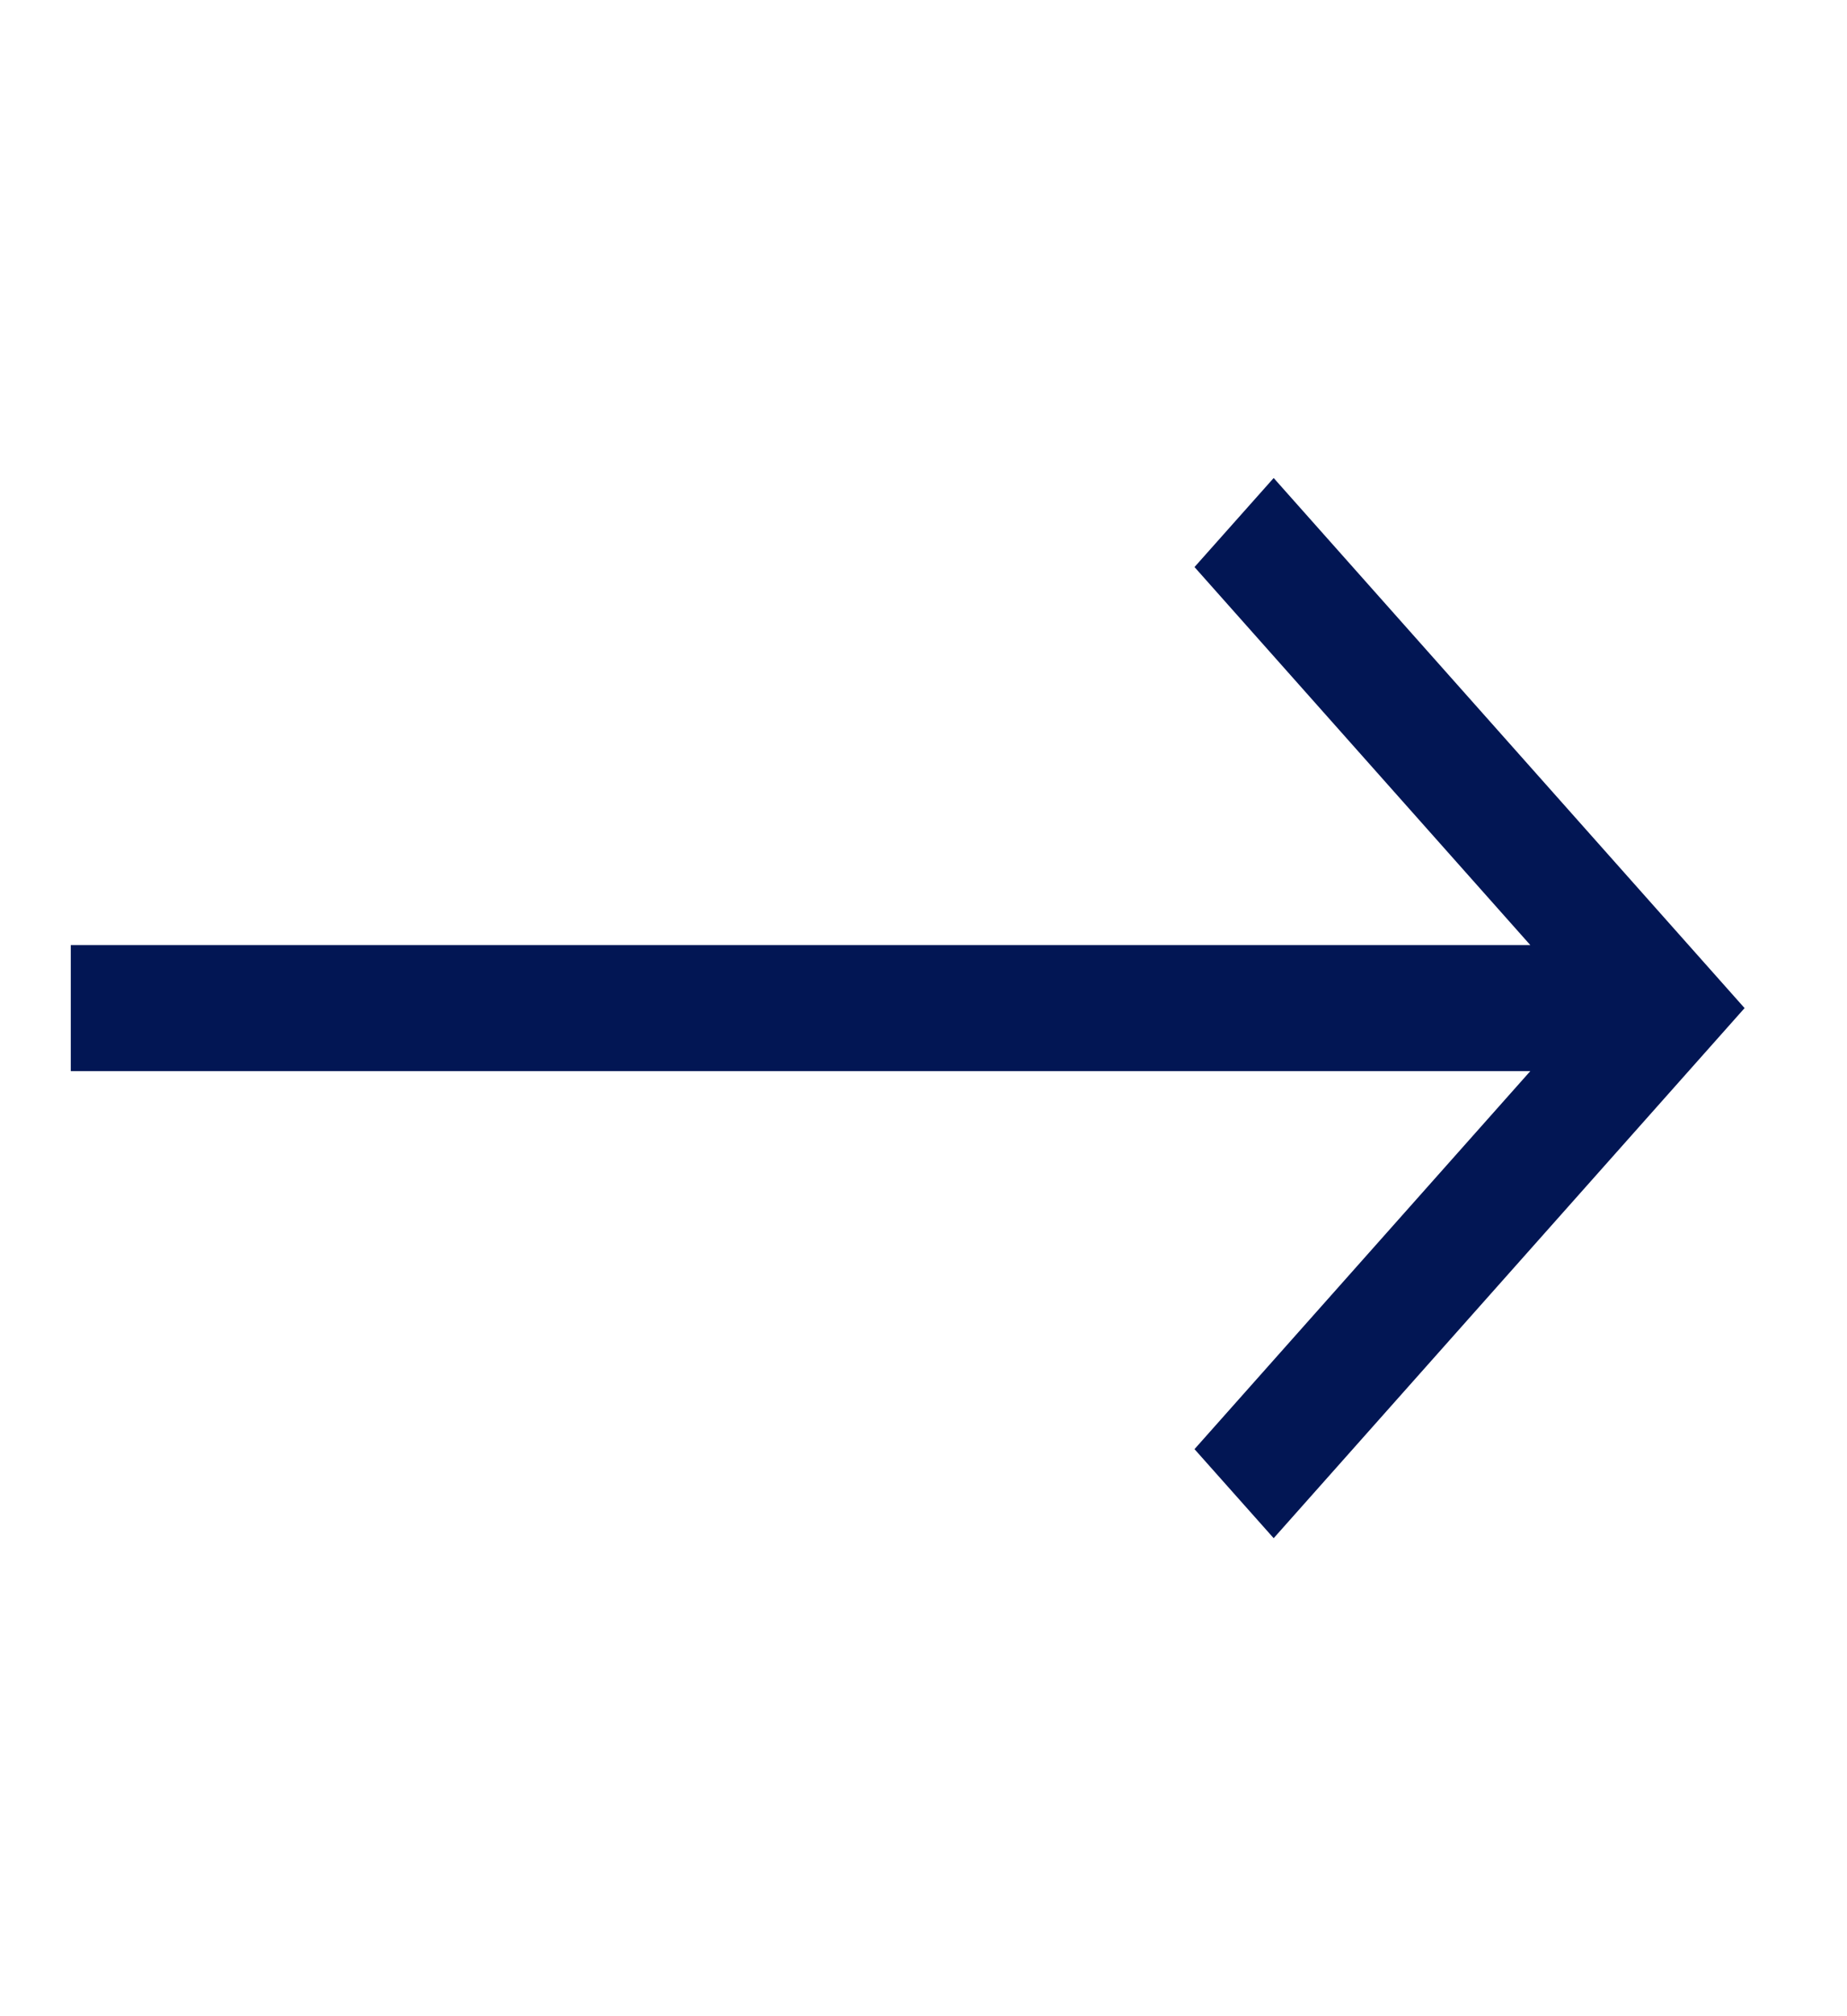
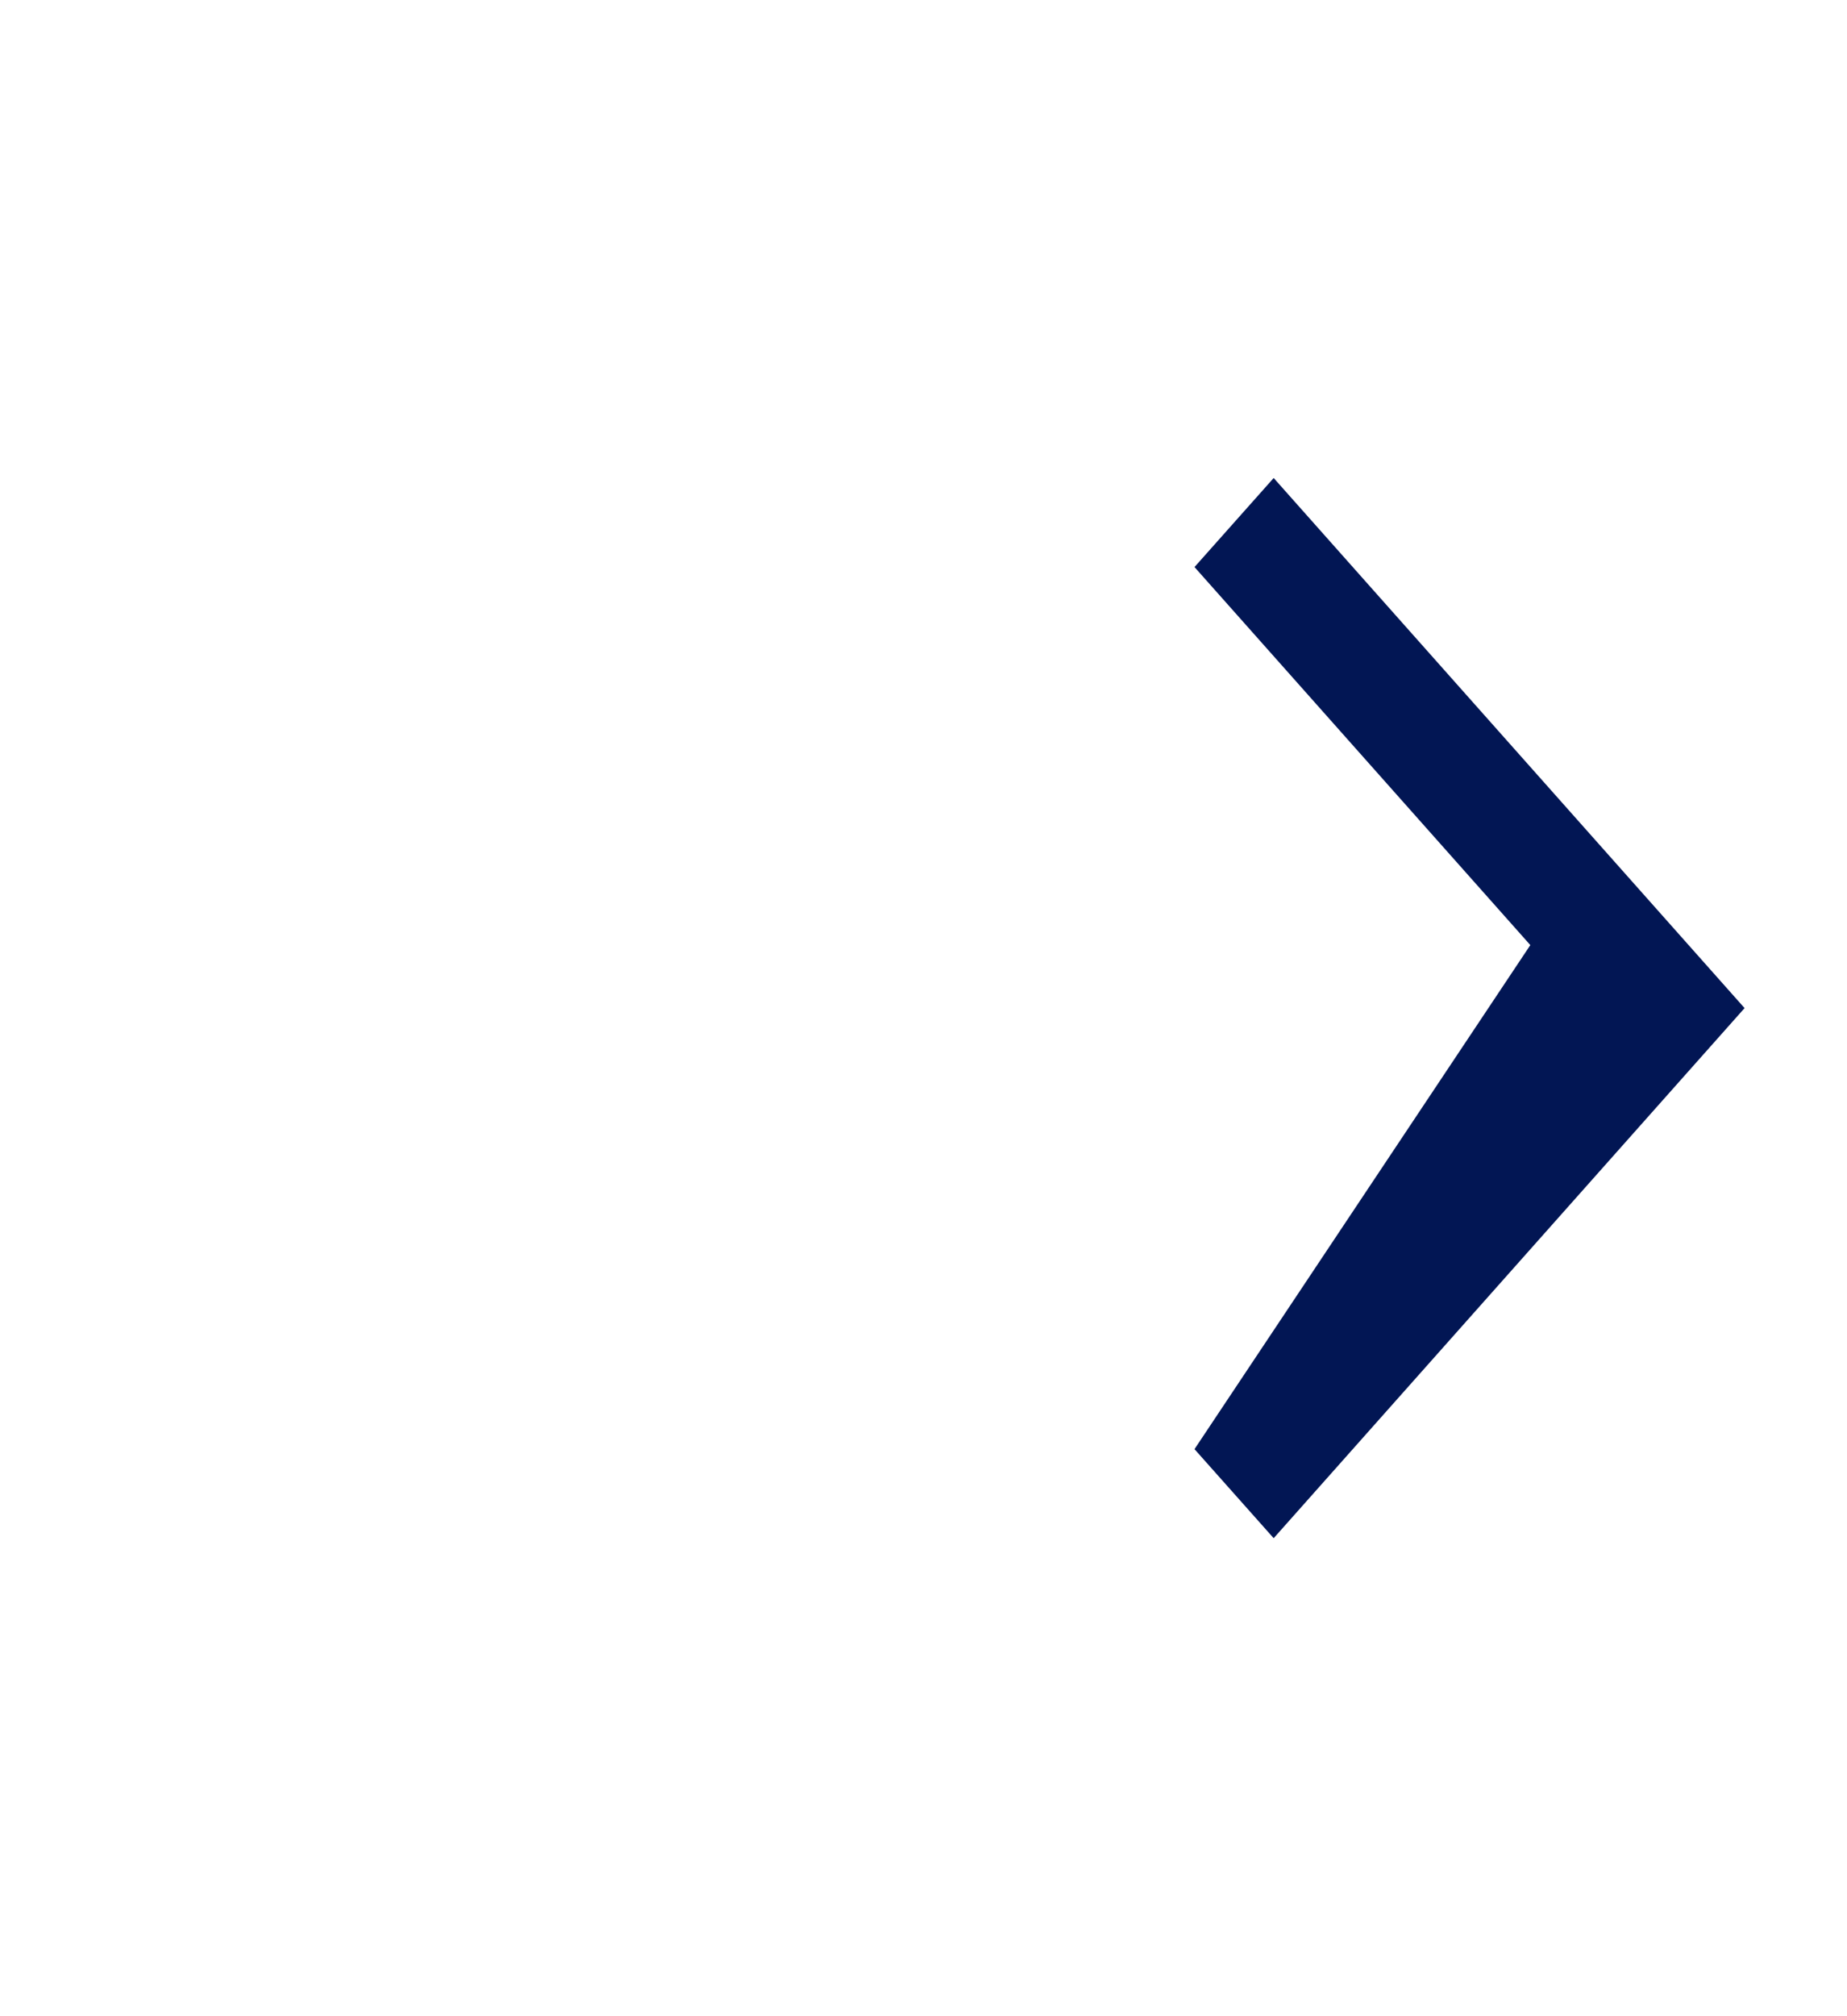
<svg xmlns="http://www.w3.org/2000/svg" width="22" height="24" viewBox="0 0 22 24" fill="none">
  <g clip-path="url(#clip0_46_220)">
-     <path d="M15.171 5.69L14.228 6.75L18.228 11.25H0.843V12.75H18.228L14.228 17.25L15.171 18.31L20.78 12L15.171 5.69Z" fill="#021654" />
+     <path d="M15.171 5.69L14.228 6.75L18.228 11.25H0.843H18.228L14.228 17.25L15.171 18.31L20.78 12L15.171 5.69Z" fill="#021654" />
  </g>
</svg>